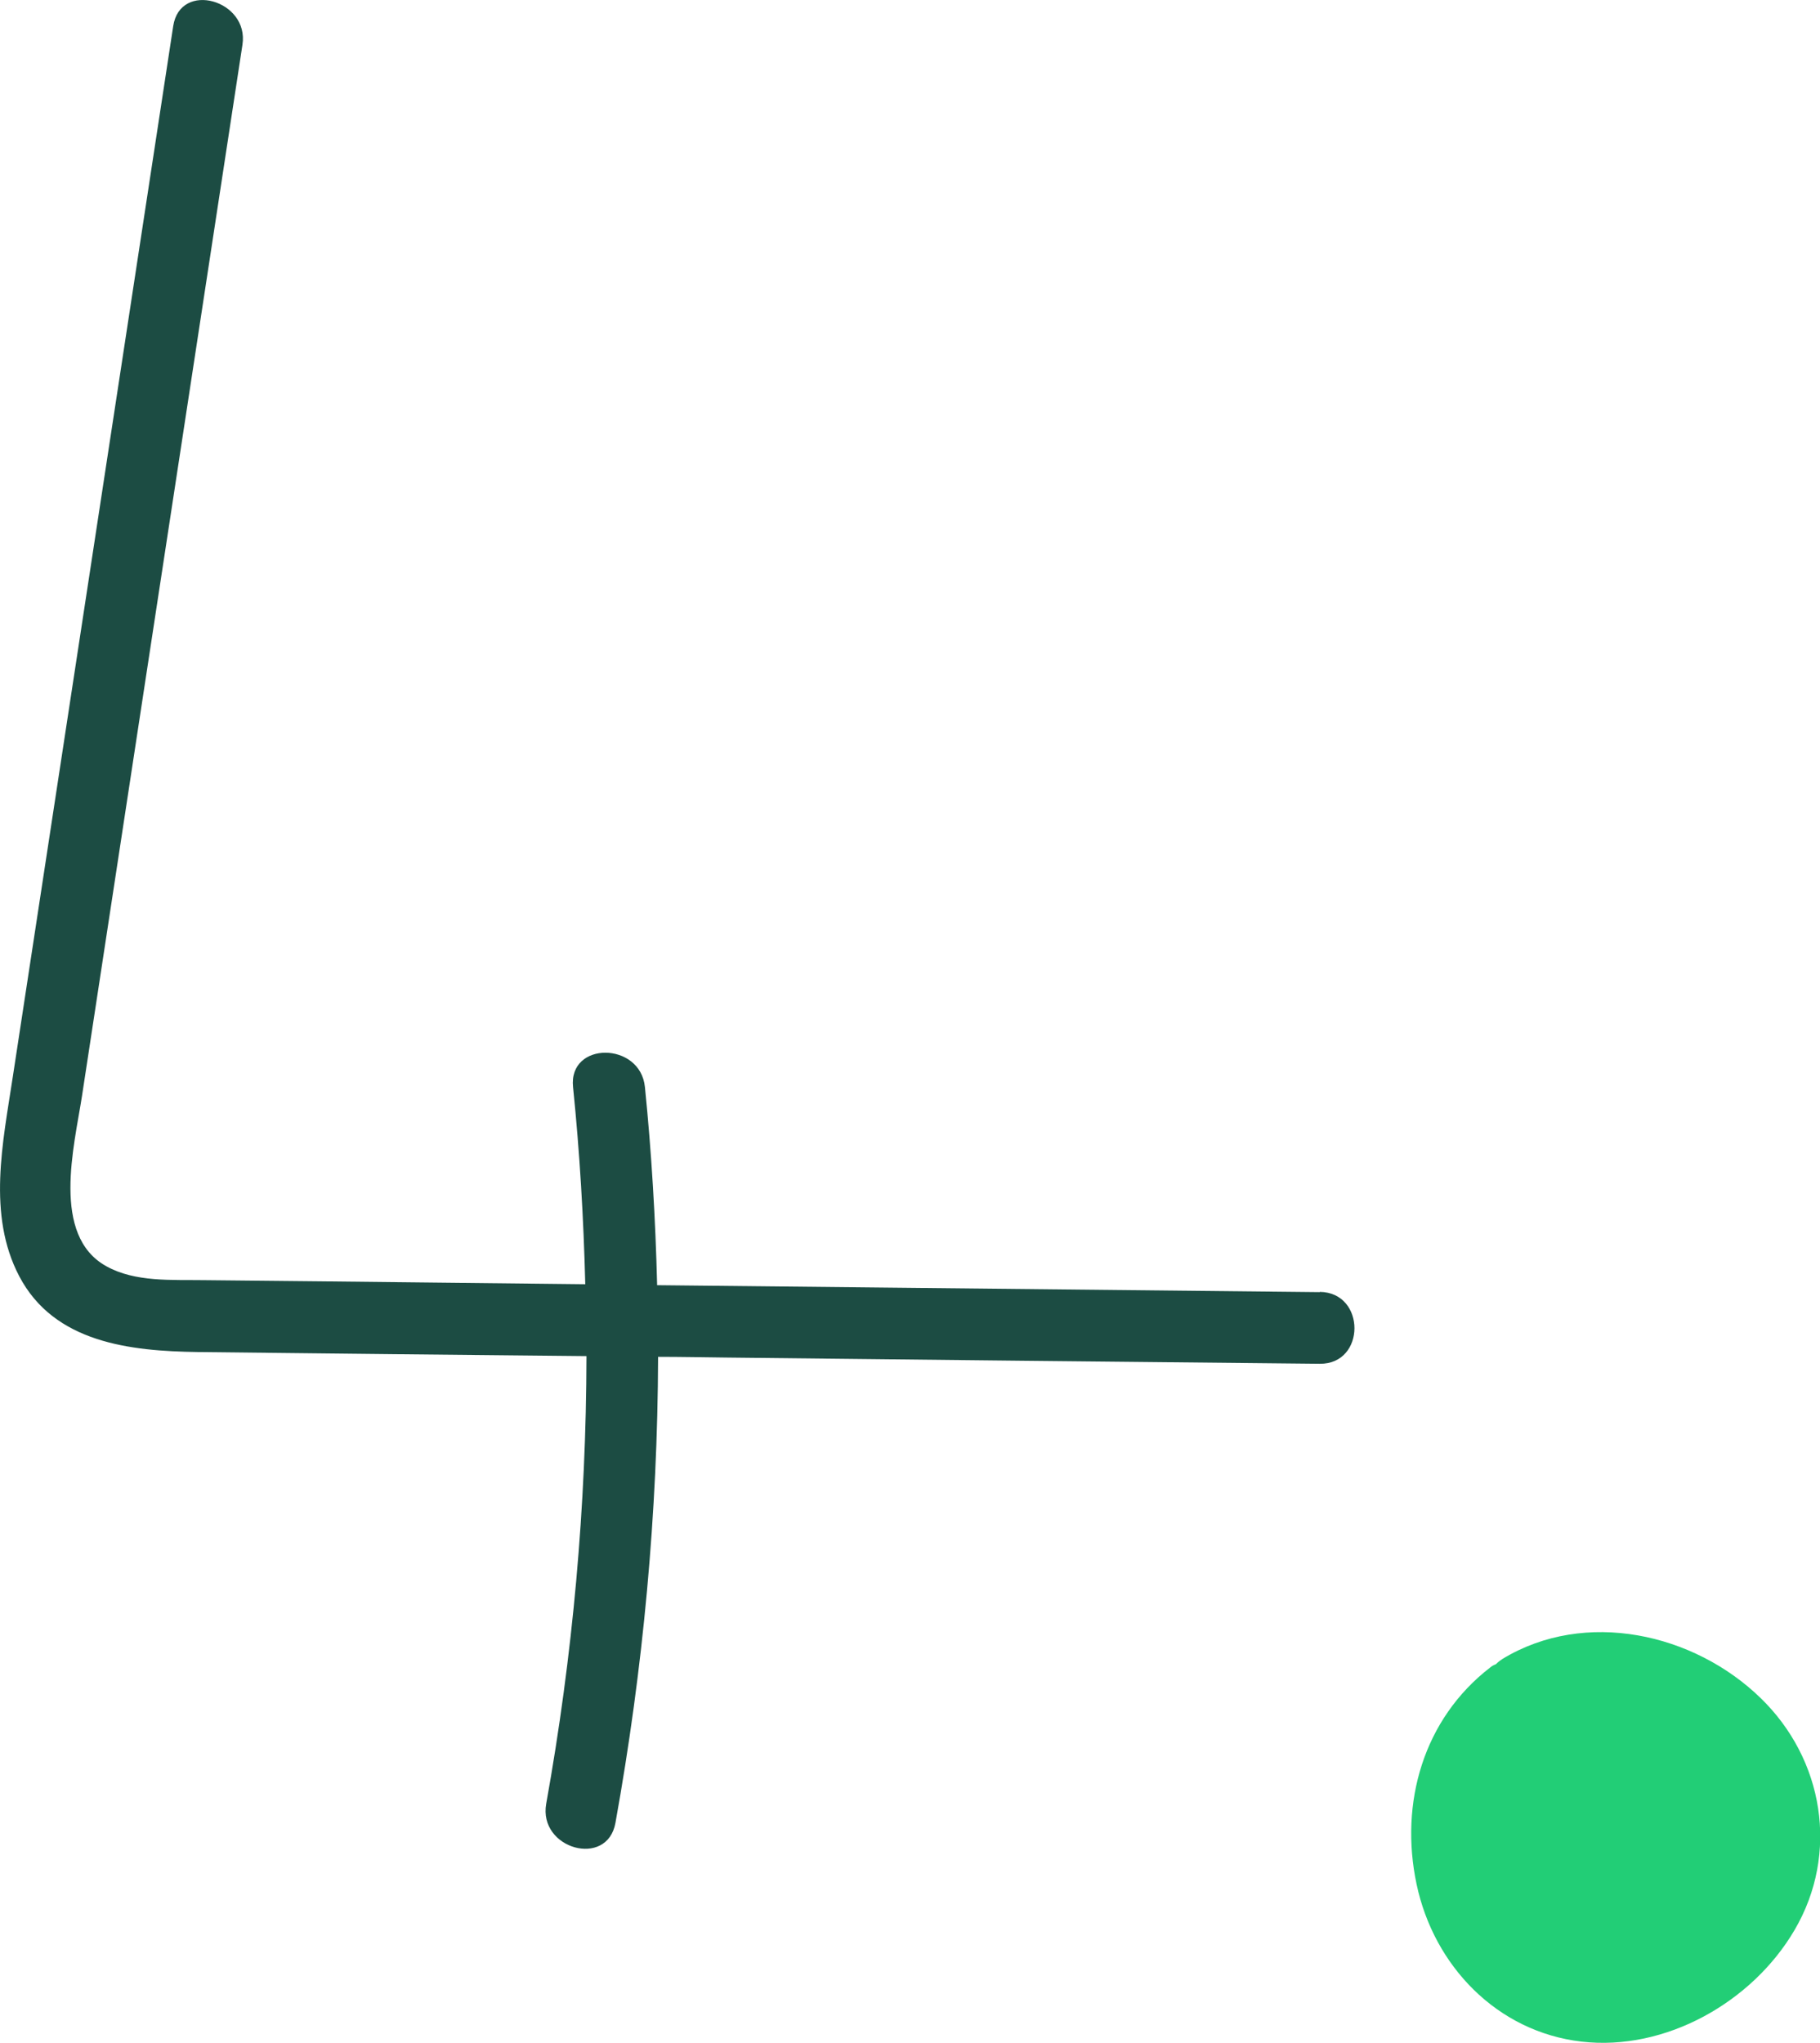
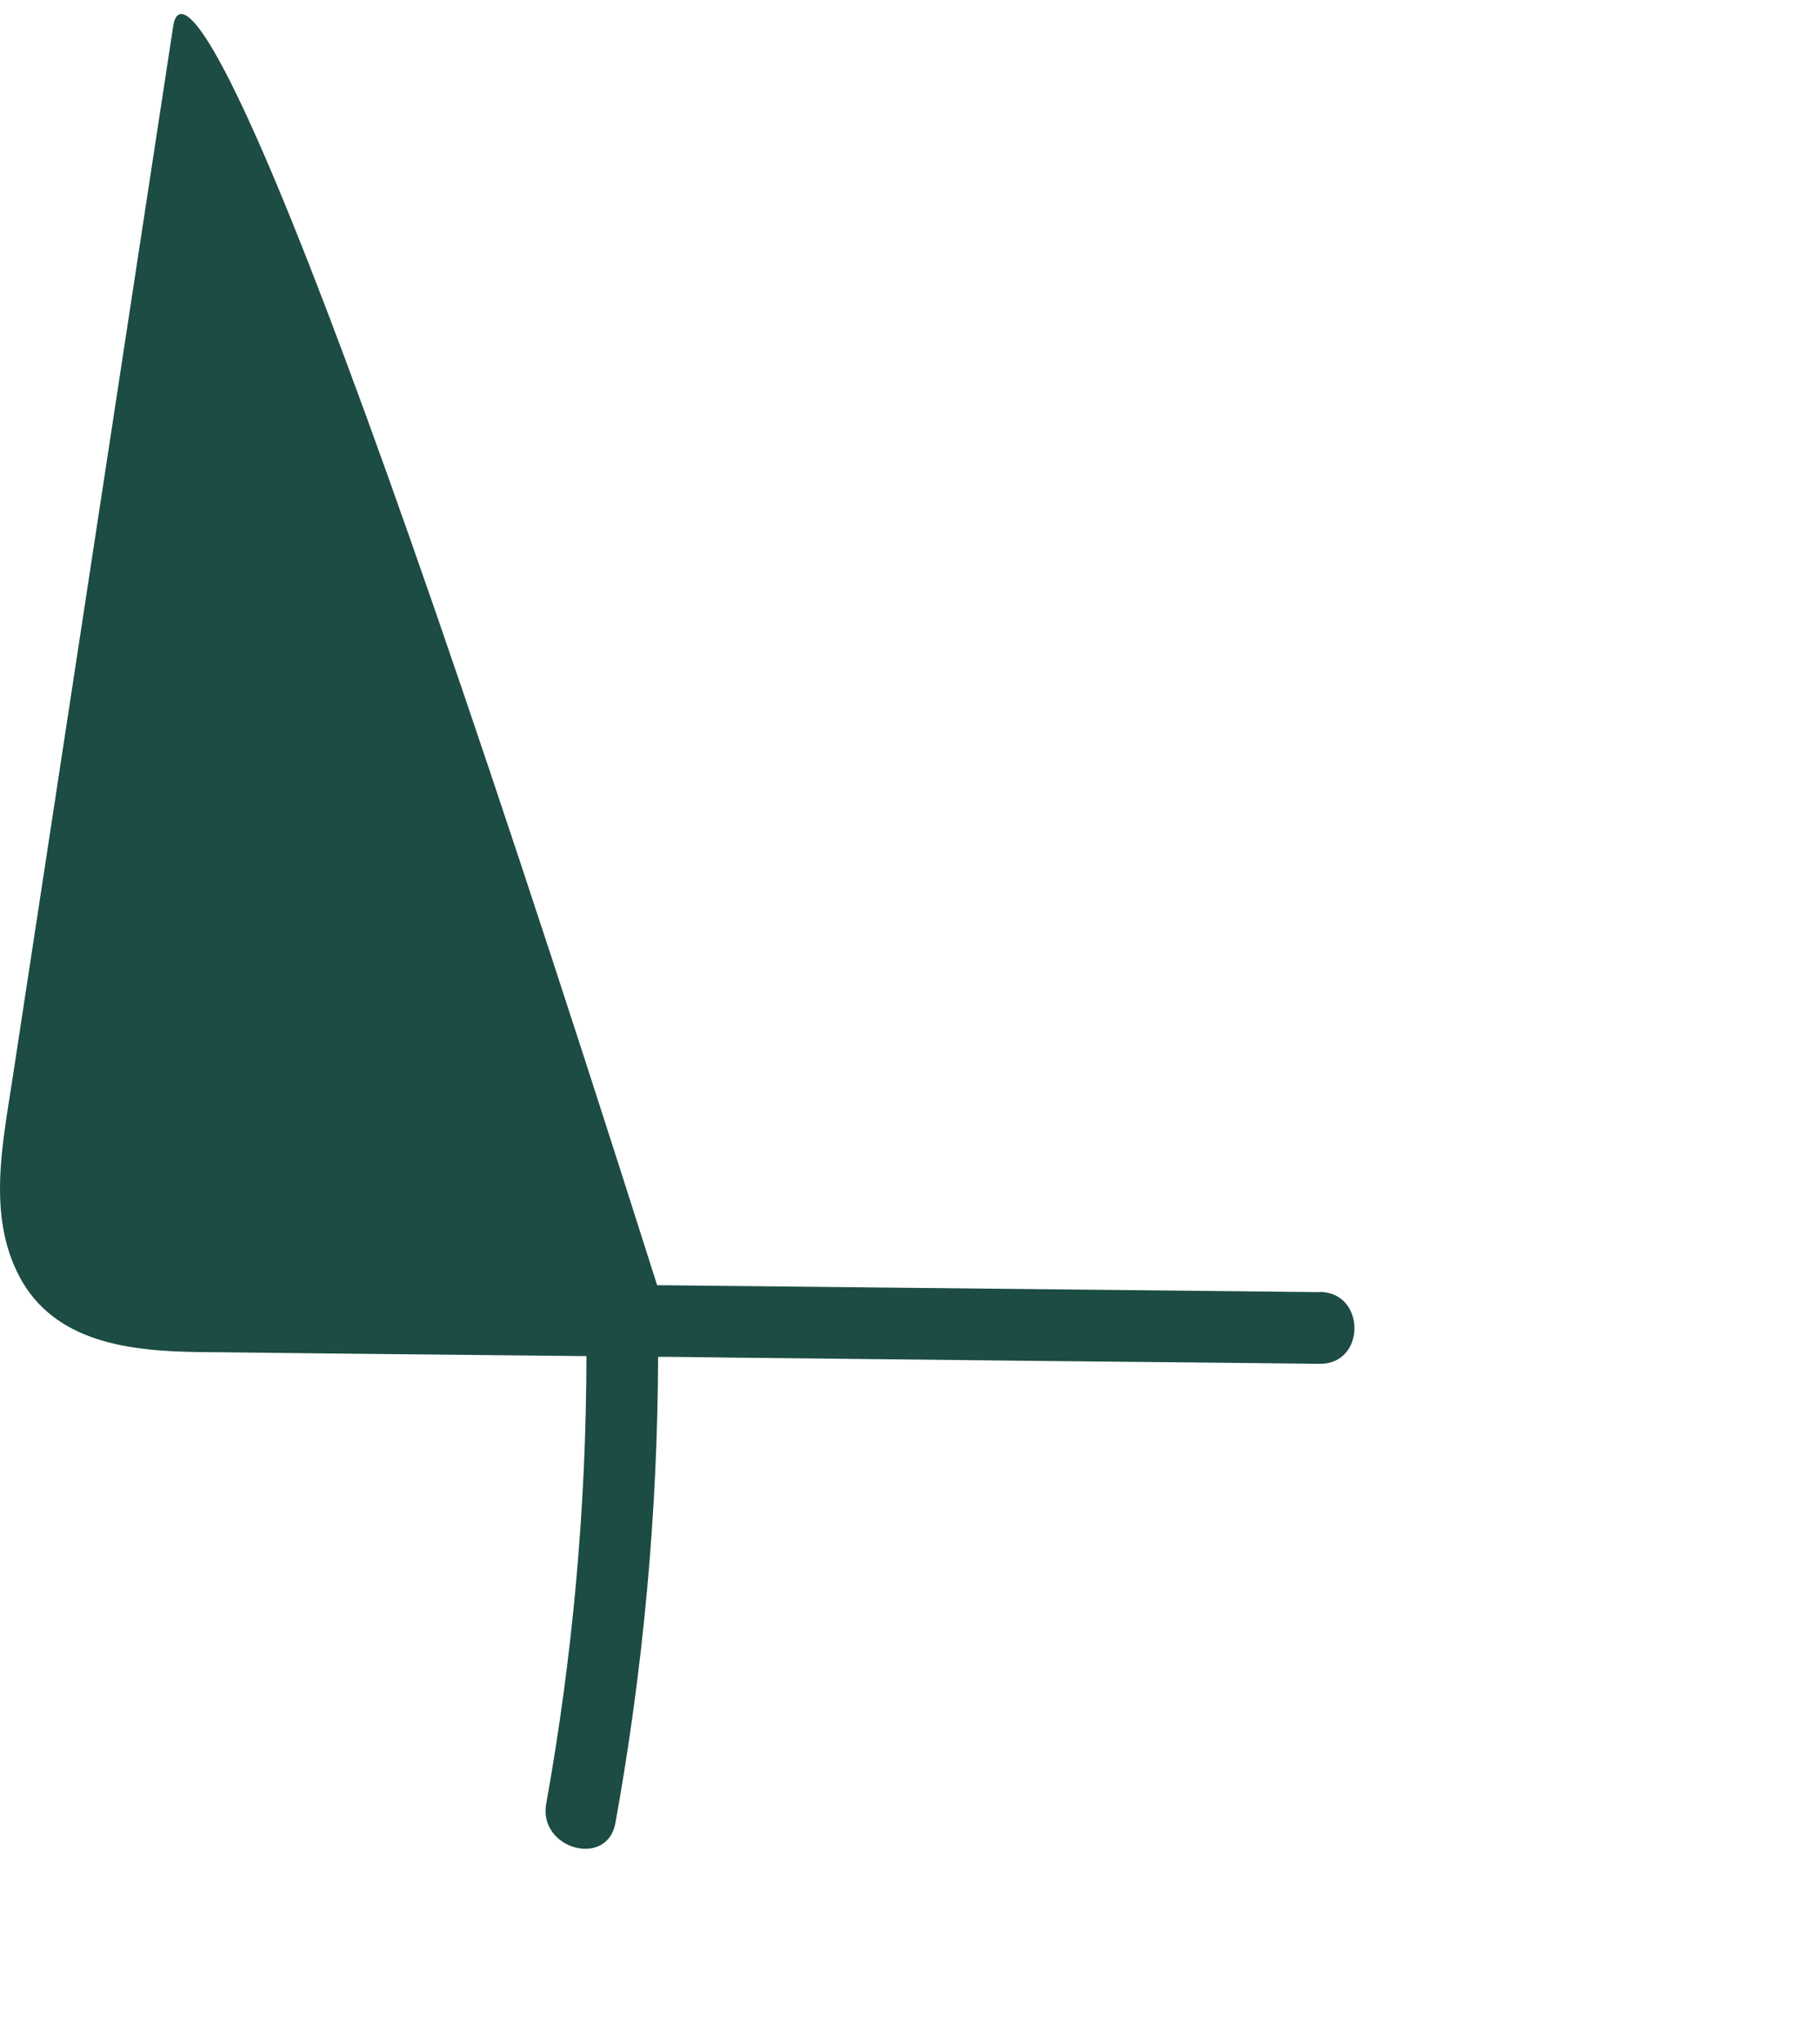
<svg xmlns="http://www.w3.org/2000/svg" id="Calque_2" viewBox="0 0 75.97 85.26">
  <defs>
    <style>
      .cls-1 {
        fill: #22ce76;
      }

      .cls-2 {
        fill: #1c4c43;
      }
    </style>
  </defs>
  <g id="Calque_1-2" data-name="Calque_1">
    <g>
-       <path class="cls-2" d="M55.09,53.93l-27.66-.29c-.07-2.76-.23-5.51-.51-8.27-.19-1.9-3.2-1.92-3,0,.28,2.74.44,5.49.51,8.23-3.66-.04-7.32-.08-10.97-.12-1.65-.02-3.3-.03-4.96-.05-1.32-.02-2.86.09-4.06-.58-2.32-1.28-1.34-5.02-1.02-7.09,1.05-6.9,2.11-13.81,3.16-20.71,1.18-7.73,2.36-15.45,3.54-23.18C10.41,0,7.52-.82,7.23,1.09,5,15.72,2.76,30.34.53,44.97c-.41,2.71-1.07,5.73.27,8.29,1.46,2.79,4.64,3.13,7.46,3.17,5.41.06,10.82.12,16.22.17-.01,6.26-.57,12.51-1.68,18.68-.34,1.89,2.55,2.7,2.89.8,1.16-6.43,1.76-12.93,1.78-19.45.95,0,1.9.02,2.84.03,8.26.09,16.52.18,24.78.26,1.93.02,1.93-2.98,0-3Z" />
-       <path class="cls-1" d="M73.49,70.87c-2.79-2.71-7.32-3.72-10.76-1.64-.11.07-.21.15-.29.23-.08.03-.16.07-.23.13-2.79,2.15-3.8,5.65-3.08,9.05.72,3.41,3.36,6.16,6.88,6.57,3.51.41,7.14-1.65,8.9-4.66,1.87-3.19,1.22-7.12-1.42-9.68Z" />
+       <path class="cls-2" d="M55.09,53.93l-27.66-.29C10.41,0,7.52-.82,7.23,1.09,5,15.72,2.76,30.34.53,44.97c-.41,2.71-1.07,5.73.27,8.29,1.46,2.79,4.64,3.13,7.46,3.17,5.41.06,10.82.12,16.22.17-.01,6.26-.57,12.51-1.68,18.68-.34,1.89,2.55,2.7,2.89.8,1.16-6.43,1.76-12.93,1.78-19.45.95,0,1.9.02,2.84.03,8.26.09,16.52.18,24.78.26,1.93.02,1.93-2.98,0-3Z" />
    </g>
  </g>
</svg>